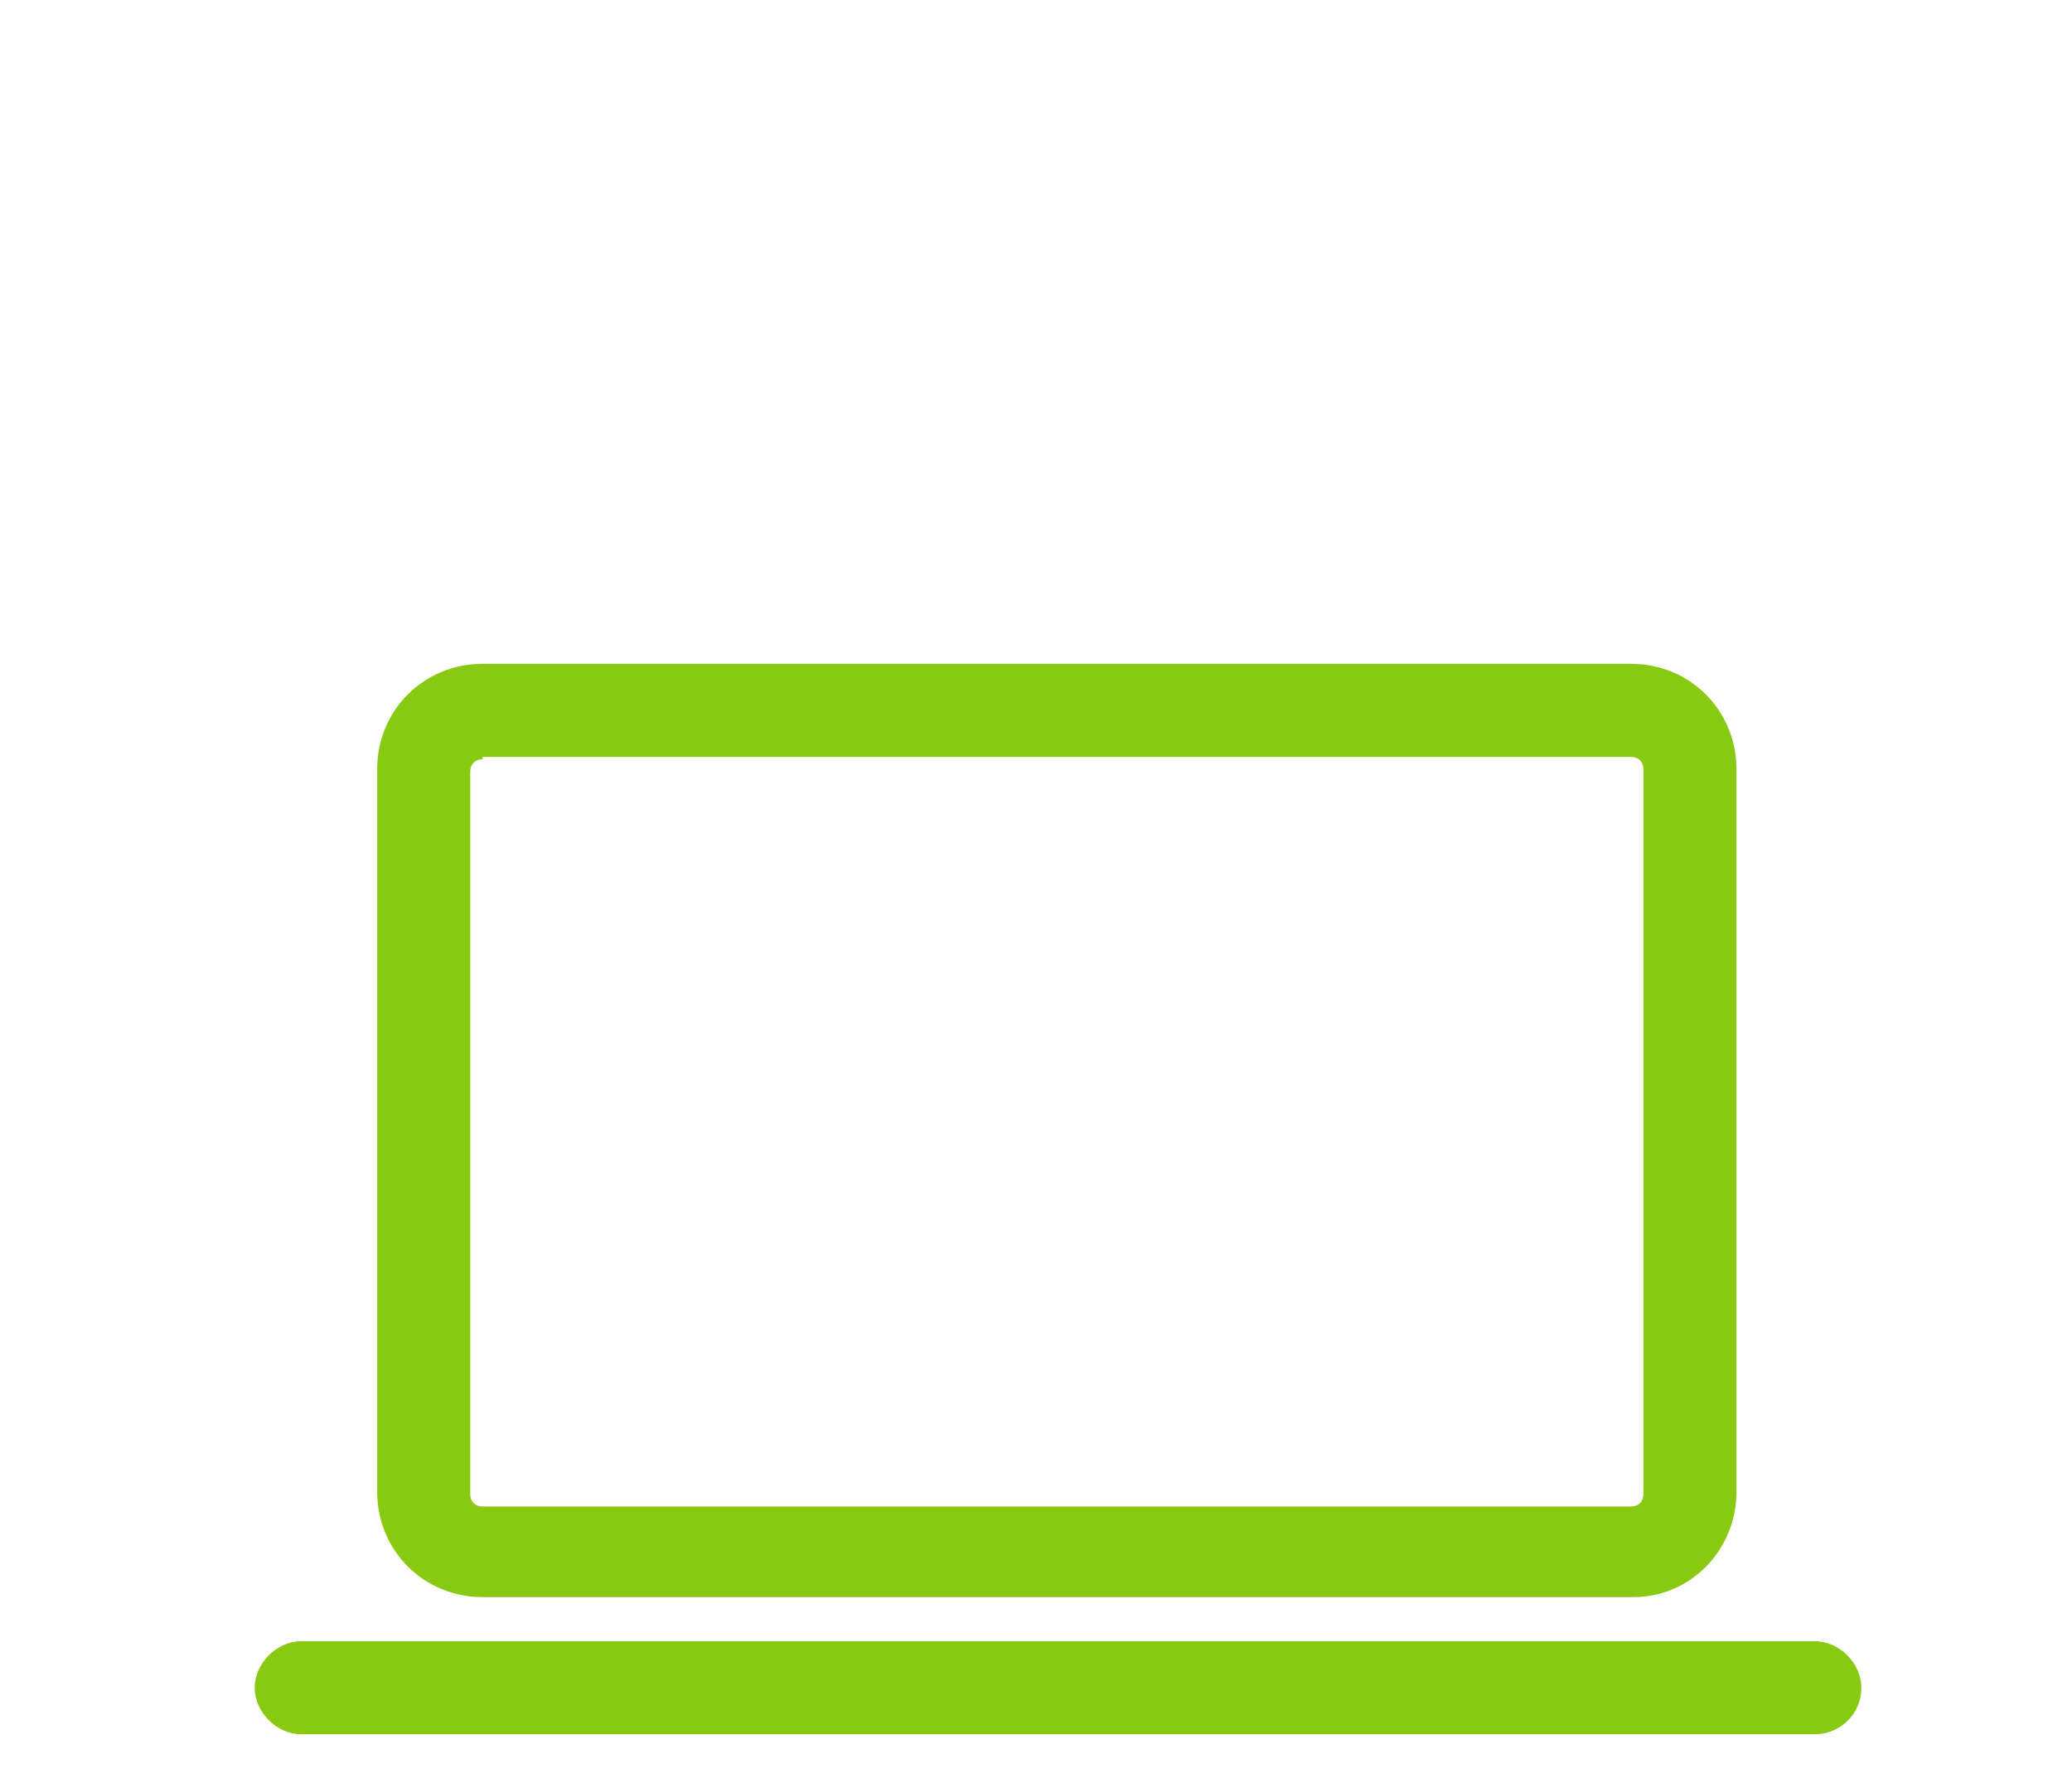
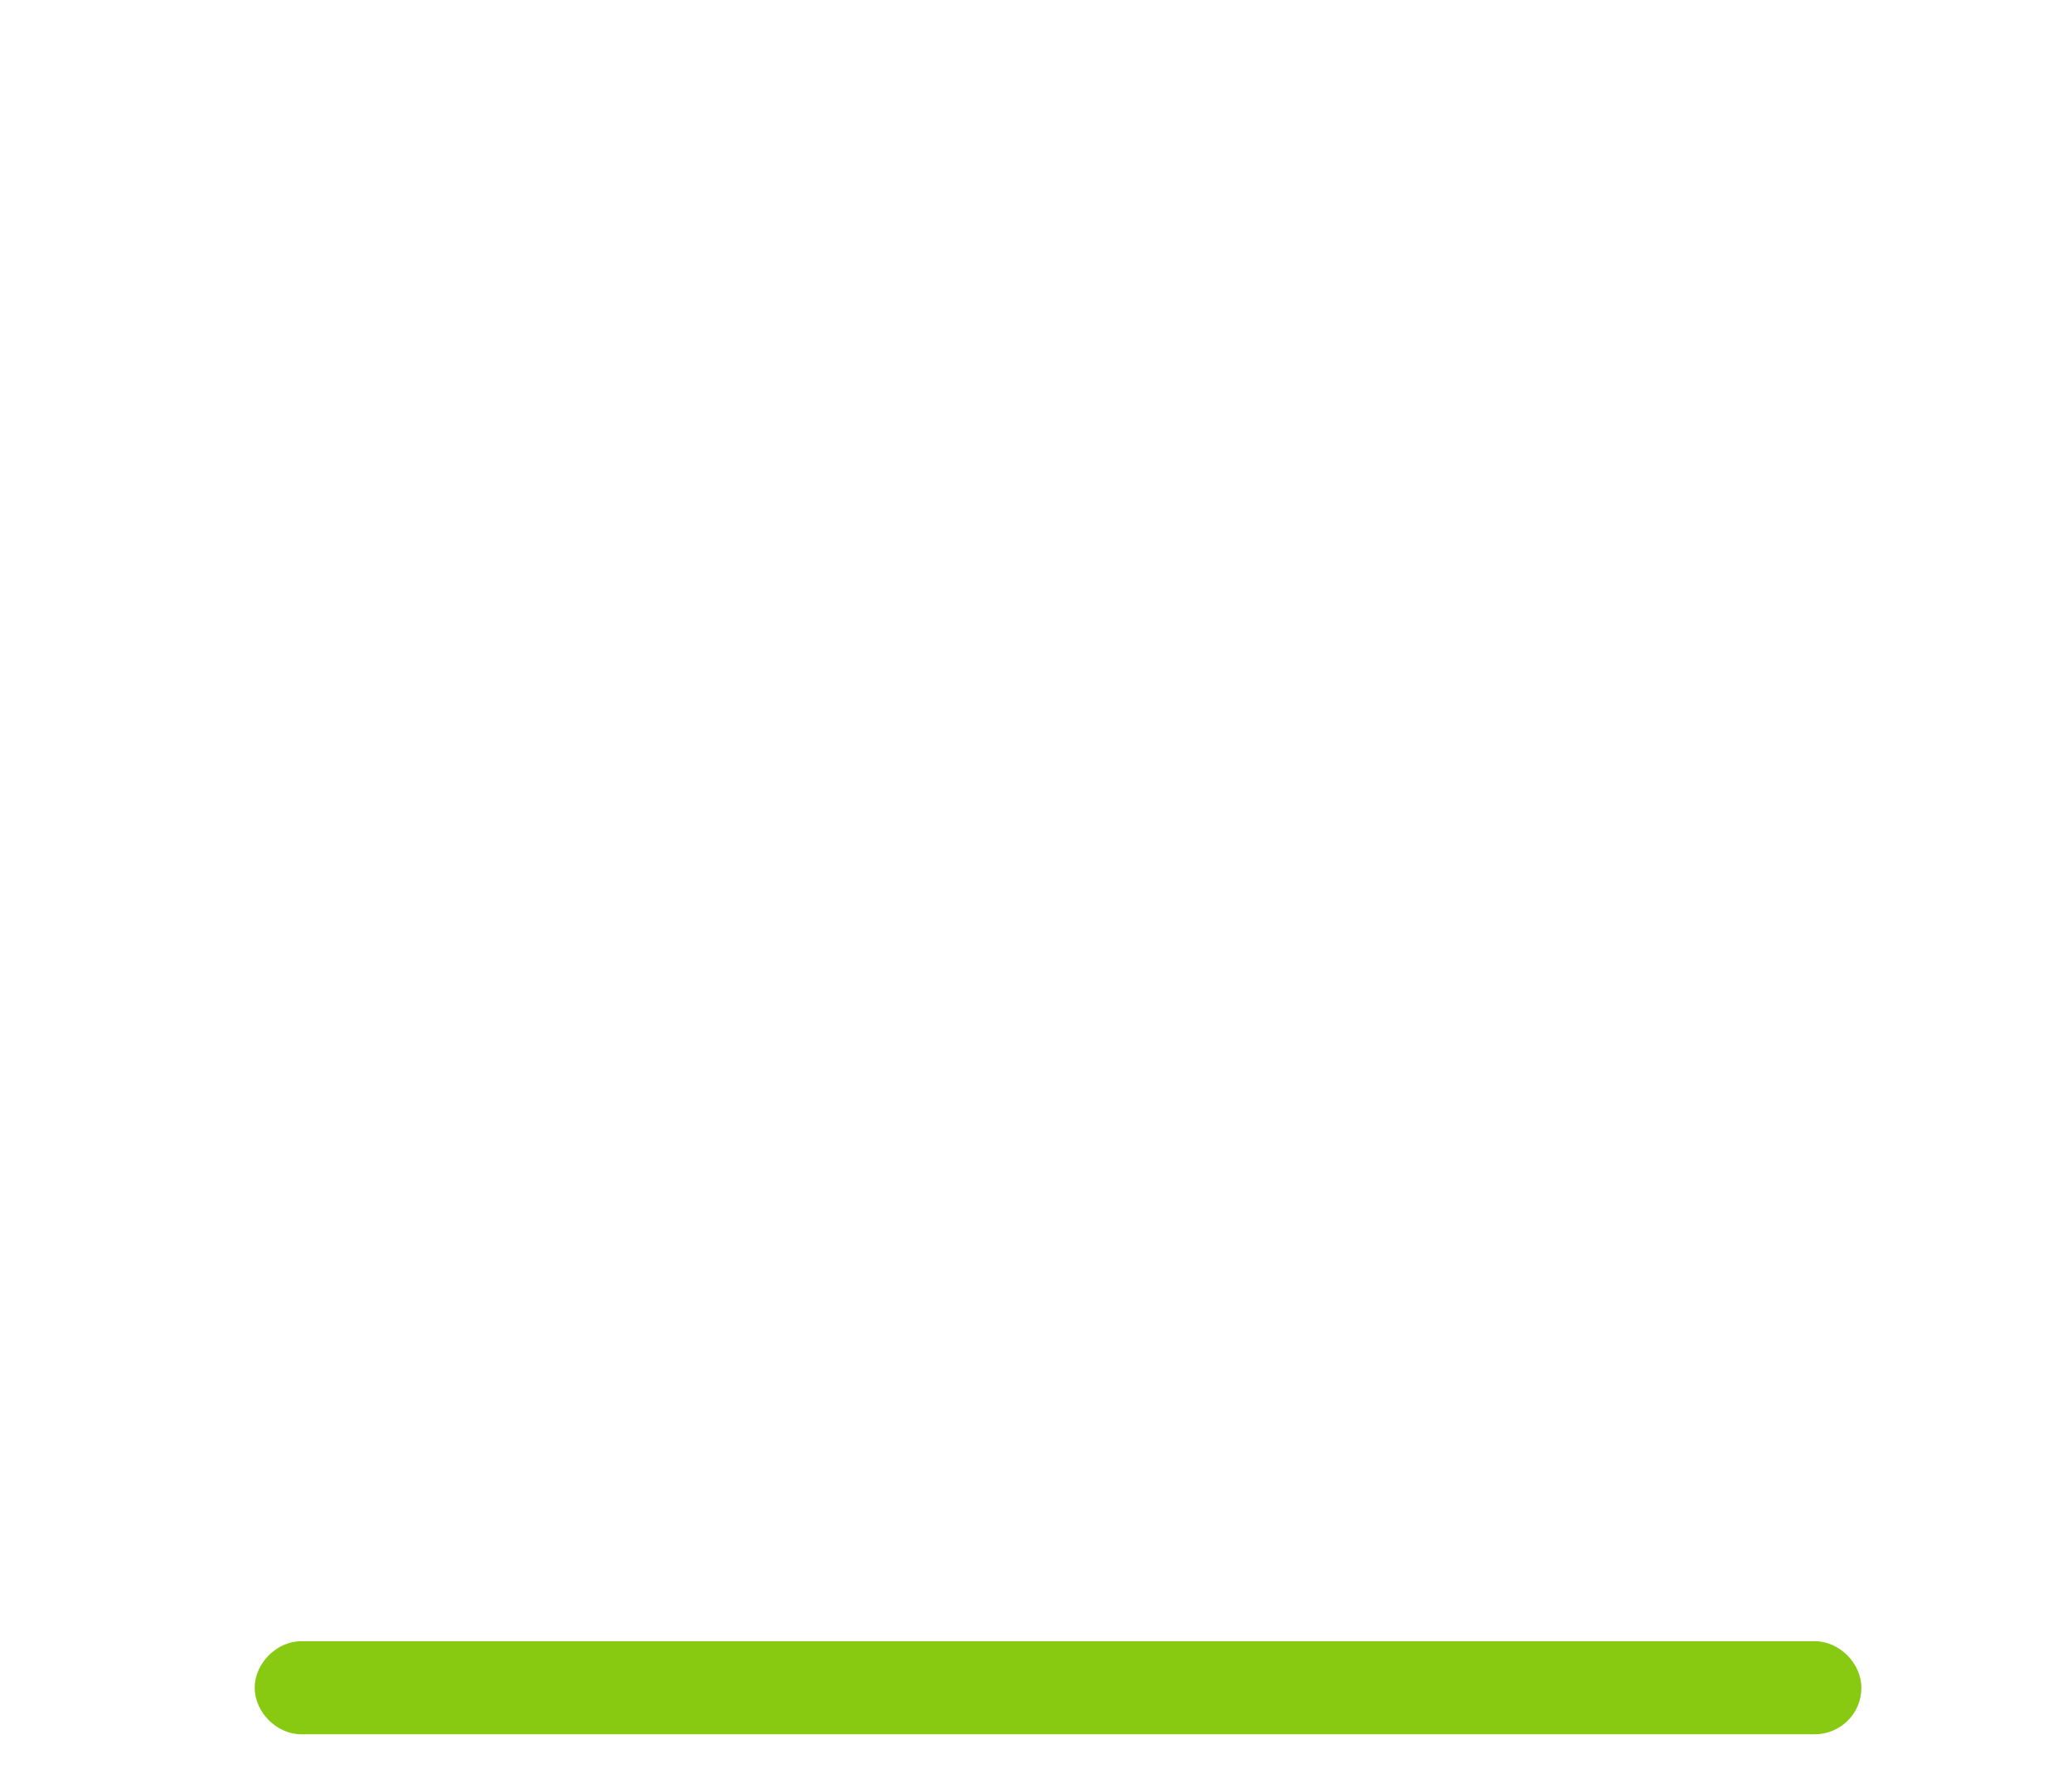
<svg xmlns="http://www.w3.org/2000/svg" version="1.1" id="Warstwa_1" x="0px" y="0px" viewBox="0 0 84.6 73" style="enable-background:new 0 0 84.6 73;" xml:space="preserve">
  <style type="text/css">
	.st0{fill:#88CA11;}
</style>
-   <path class="st0" d="M66.7,65.2H19.7c-2.4,0-4.3-1.9-4.3-4.3V31.4c0-2.4,1.9-4.3,4.3-4.3h46.9c2.4,0,4.3,1.9,4.3,4.3v29.5  C70.9,63.3,69,65.2,66.7,65.2z M19.7,31c-0.3,0-0.5,0.2-0.5,0.5v29.5c0,0.3,0.2,0.5,0.5,0.5h46.9c0.3,0,0.5-0.2,0.5-0.5V31.4  c0-0.3-0.2-0.5-0.5-0.5H19.7z" />
-   <path class="st0" d="M74.1,70.8H12.3c-1,0-1.9-0.9-1.9-1.9c0-1,0.9-1.9,1.9-1.9h61.8c1,0,1.9,0.9,1.9,1.9C76,70,75.1,70.8,74.1,70.8  z" />
+   <path class="st0" d="M74.1,70.8H12.3c-1,0-1.9-0.9-1.9-1.9c0-1,0.9-1.9,1.9-1.9h61.8c1,0,1.9,0.9,1.9,1.9C76,70,75.1,70.8,74.1,70.8  " />
</svg>